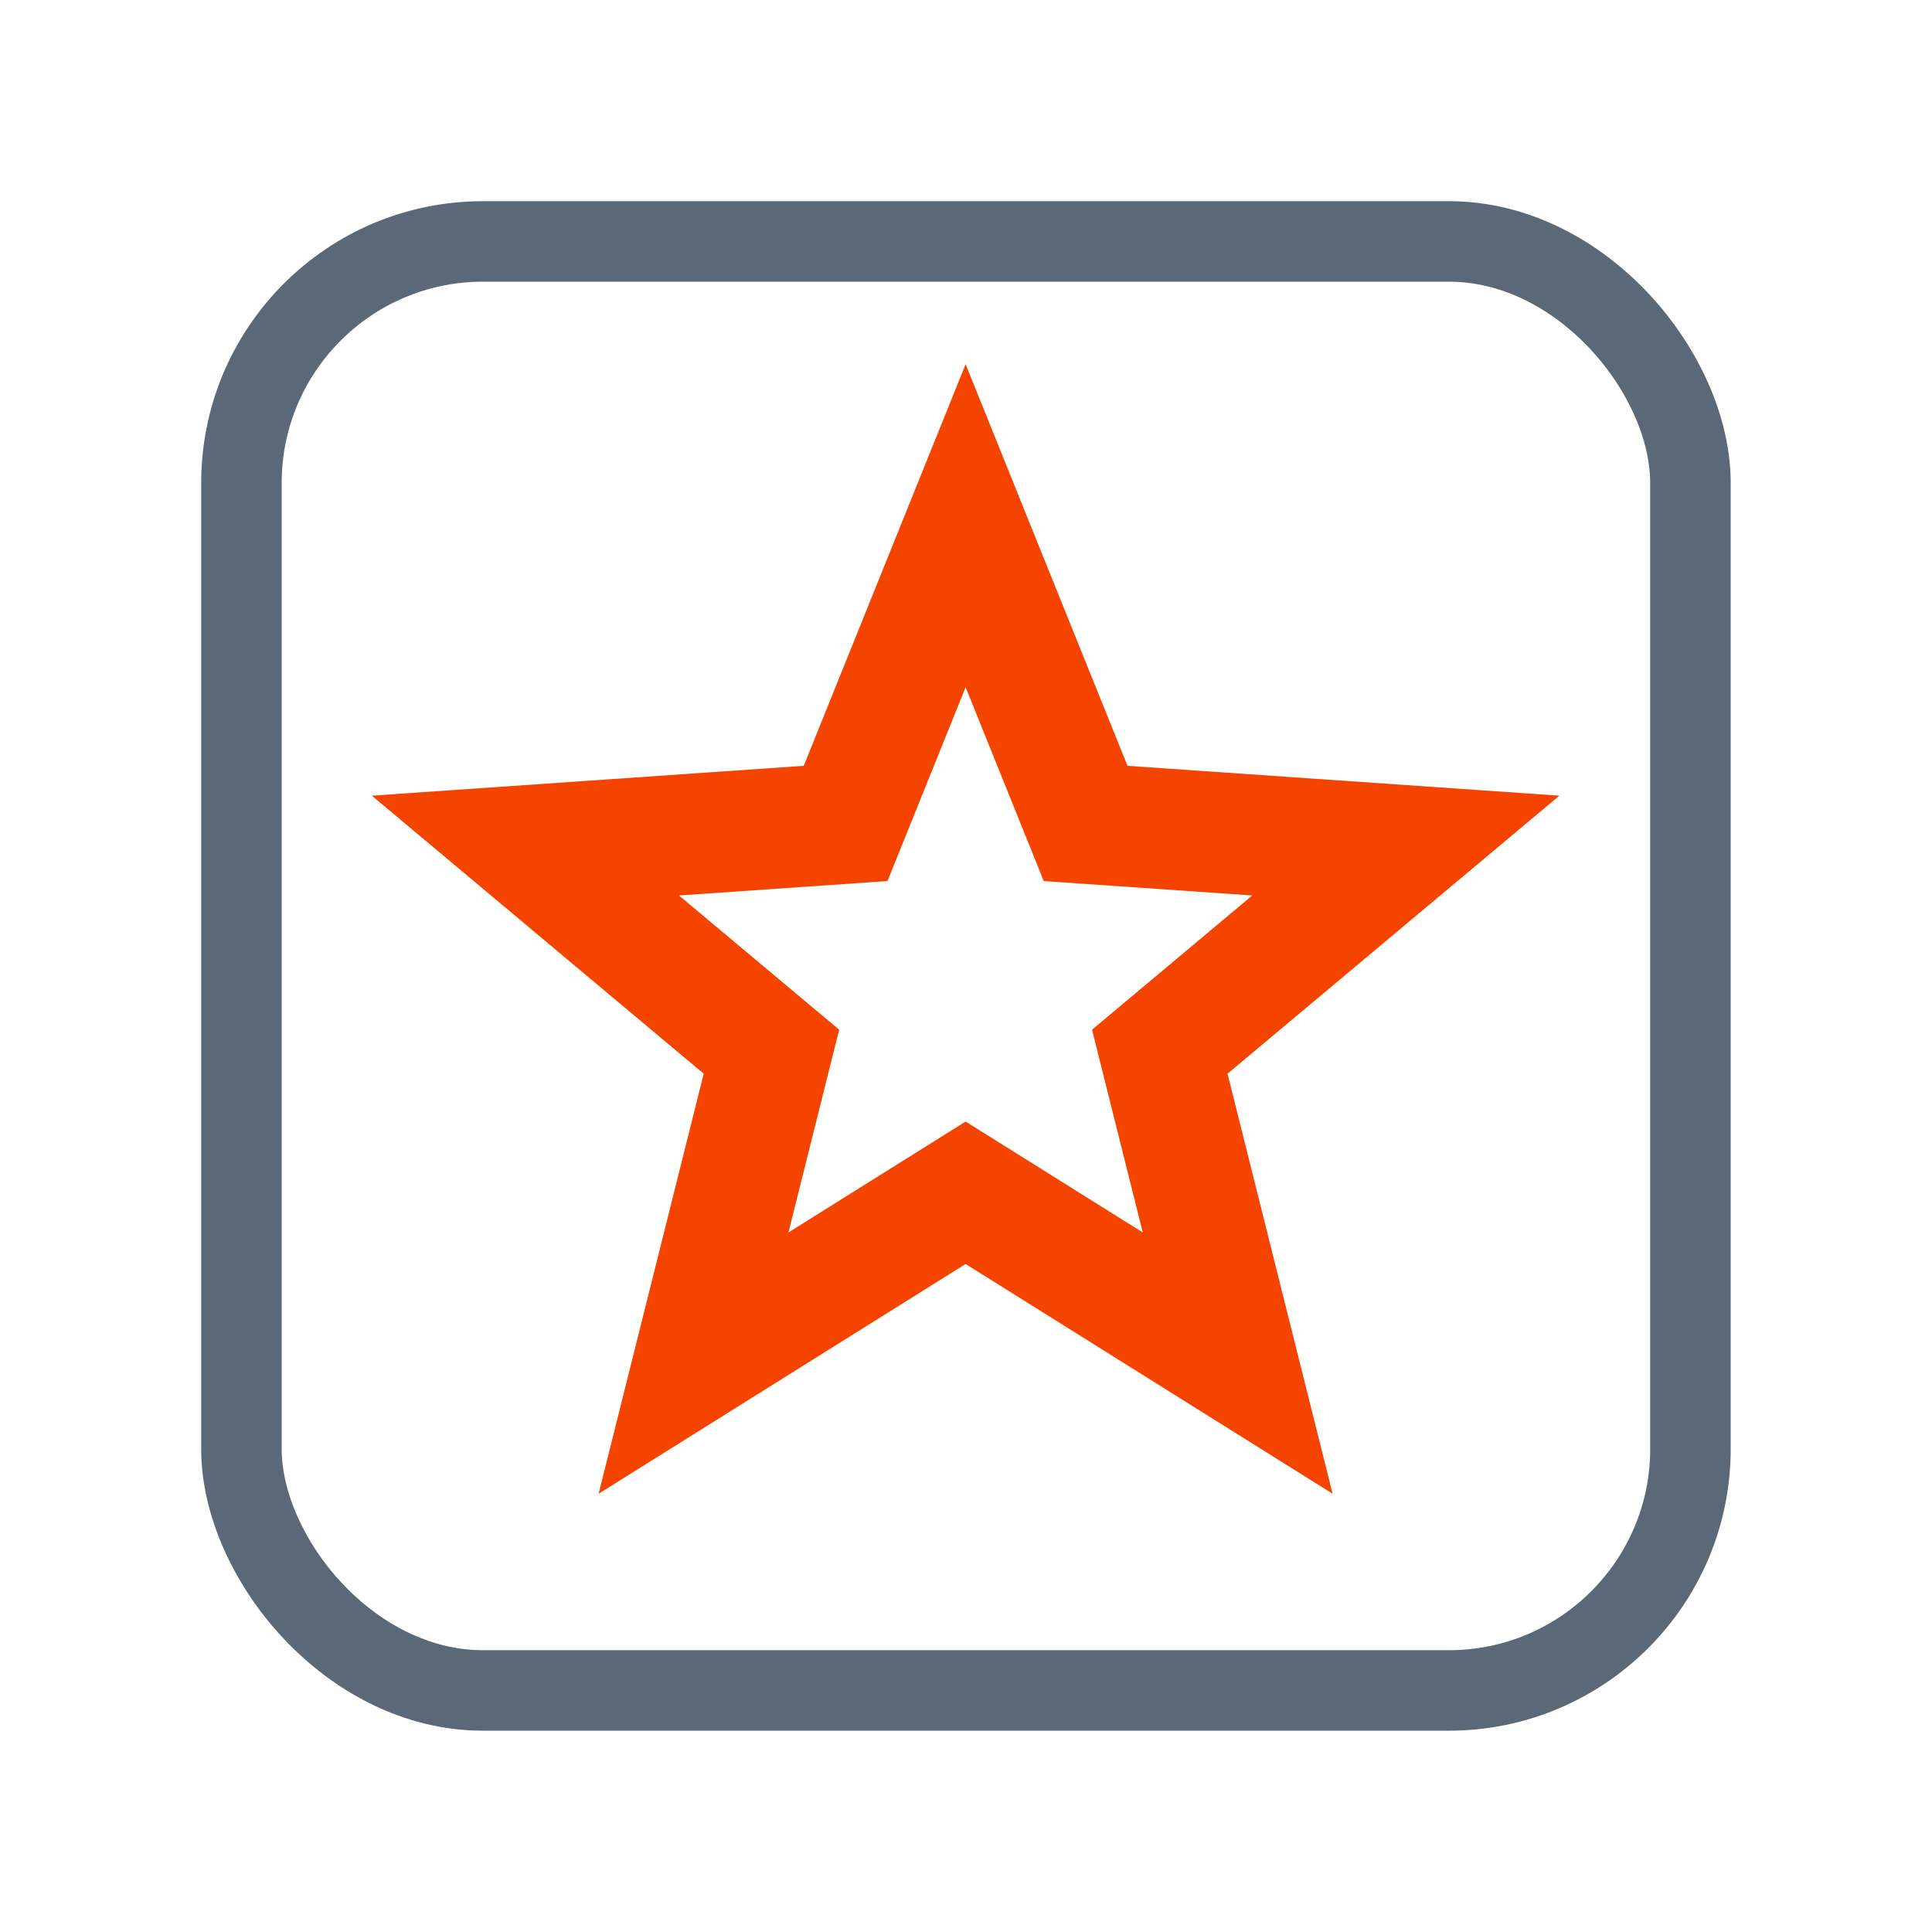
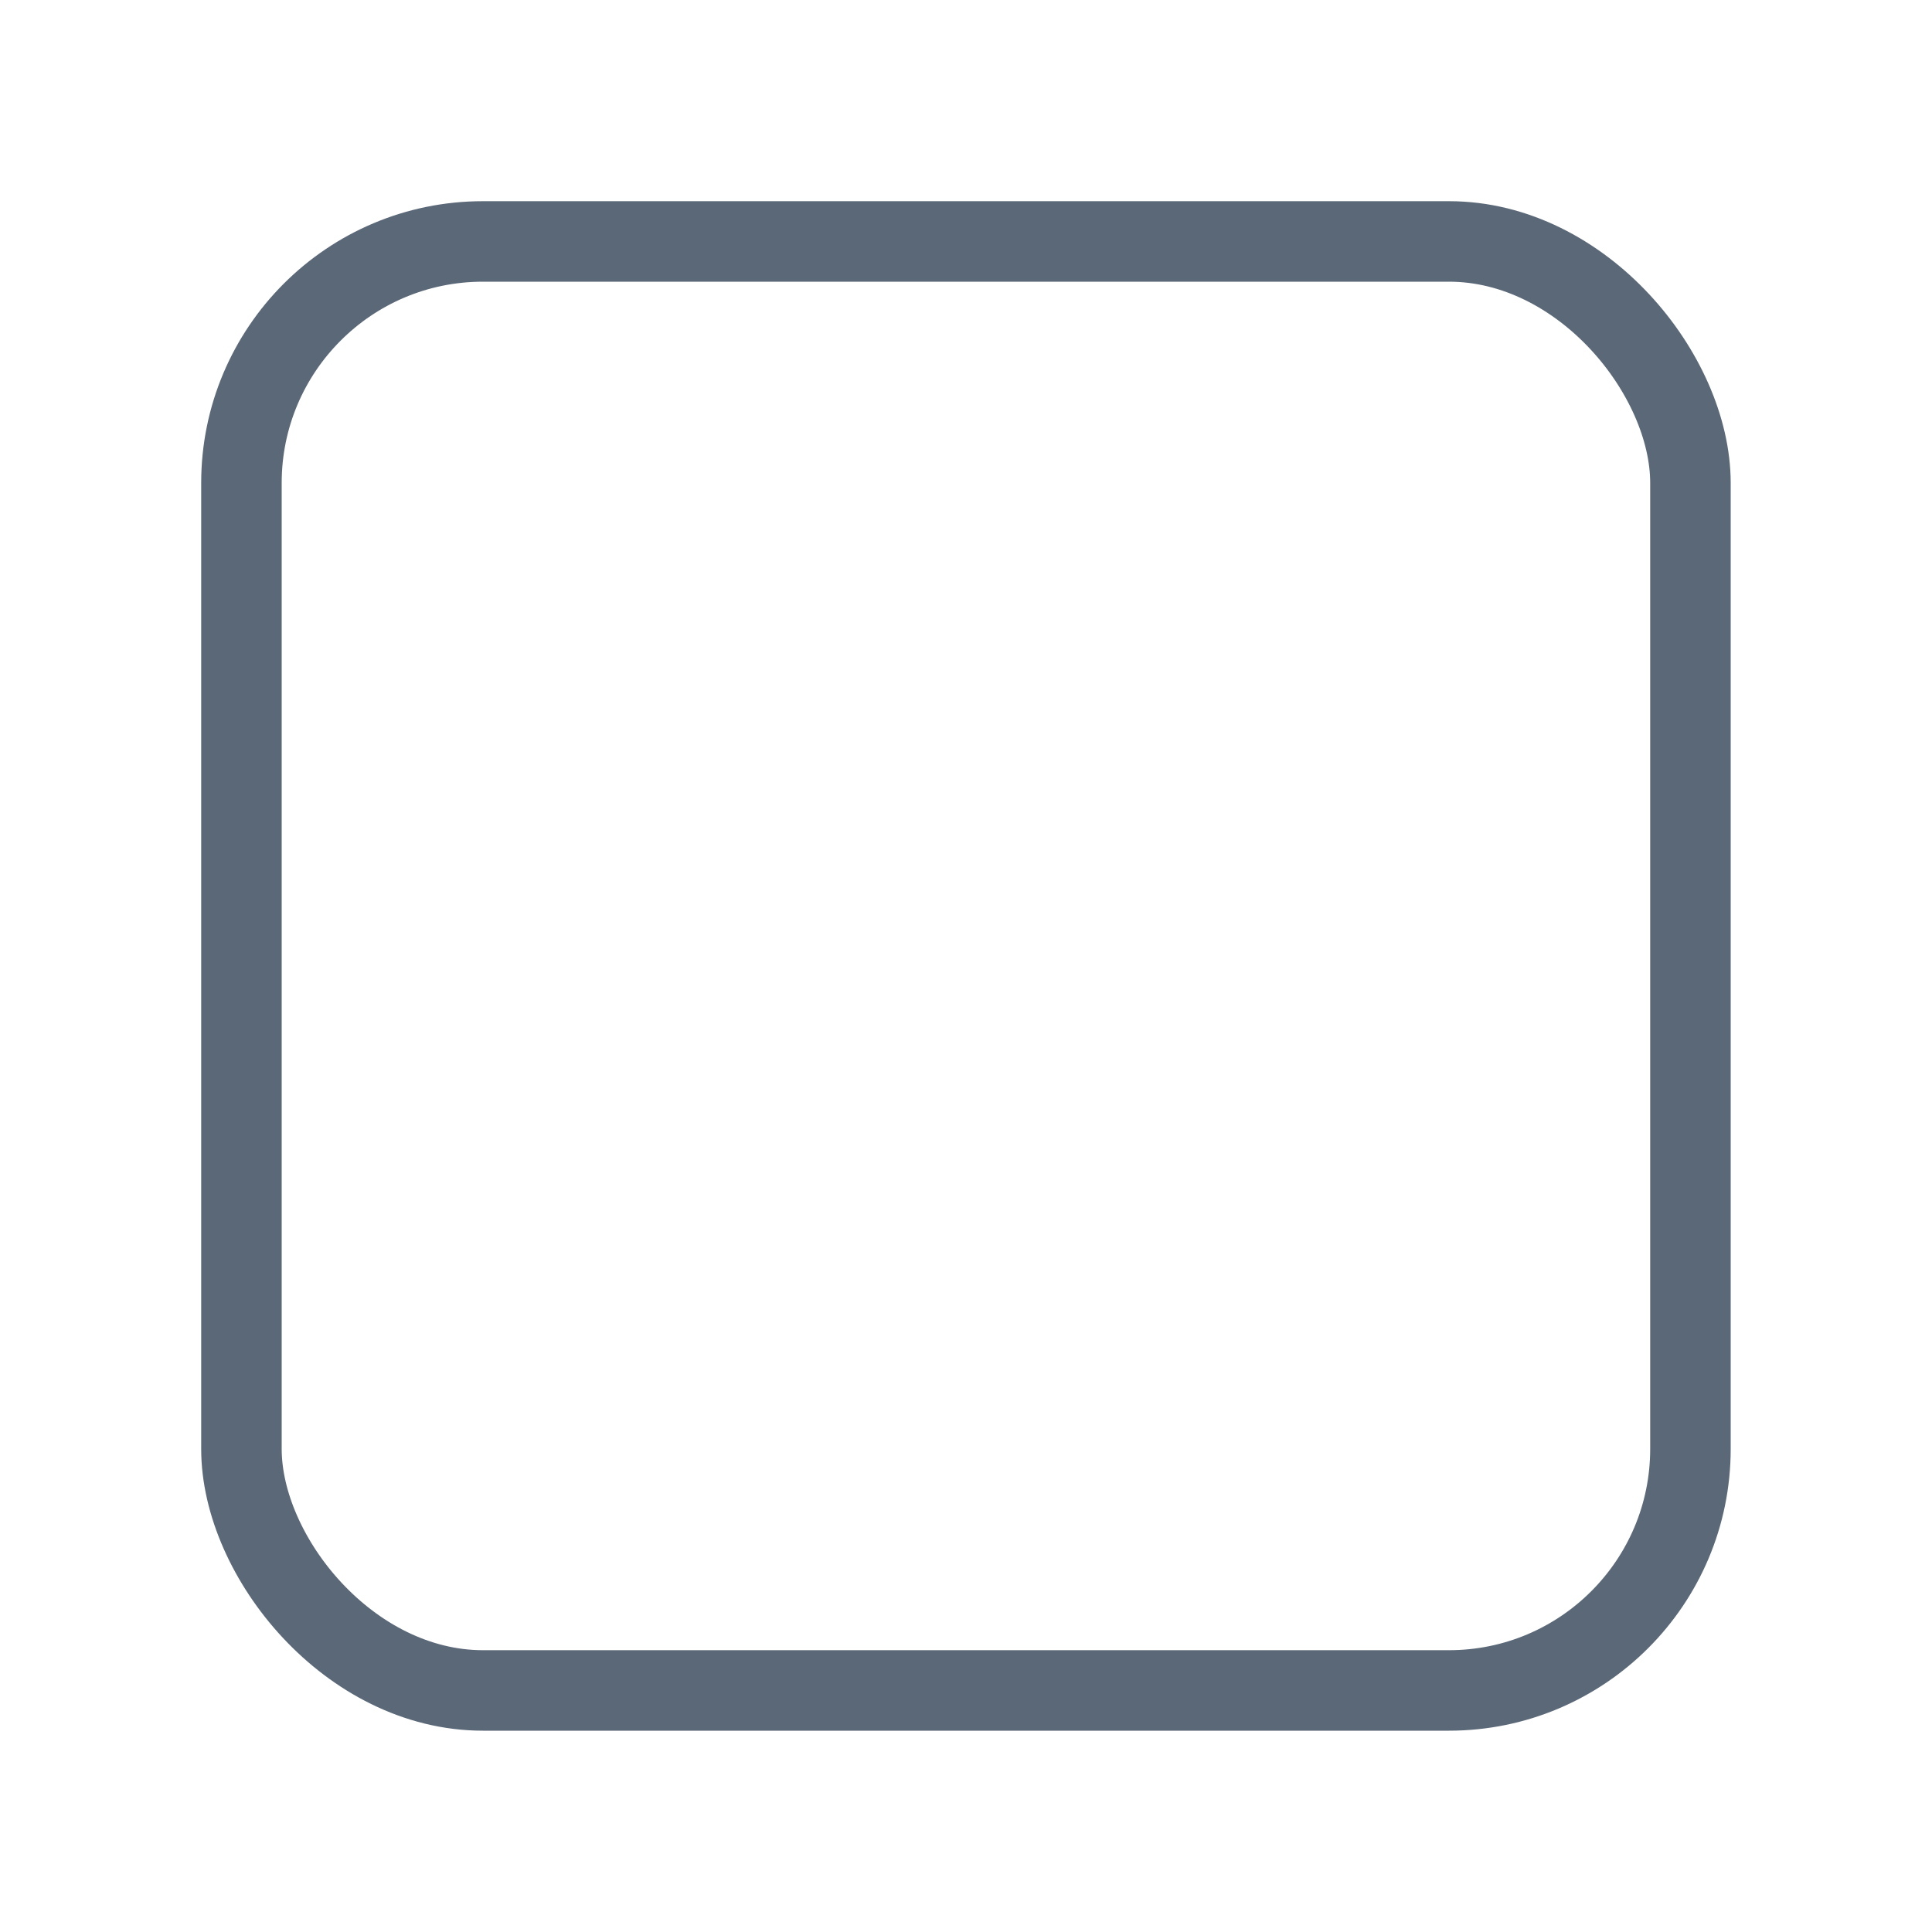
<svg xmlns="http://www.w3.org/2000/svg" width="96" height="96">
  <g fill="none" fill-rule="evenodd" transform="translate(7.997 7.997)">
    <rect width="72" height="72" x="4" y="4" stroke="#5B6877" stroke-linecap="round" stroke-linejoin="round" stroke-width="4" rx="12" />
-     <path stroke="#F54400" stroke-width="6" d="m39.984 51.271-13.519 8.463 3.871-15.473L18.11 34.019l15.911-1.1 5.963-14.793 5.963 14.793 15.911 1.1-12.226 10.242 3.871 15.473z" />
  </g>
</svg>